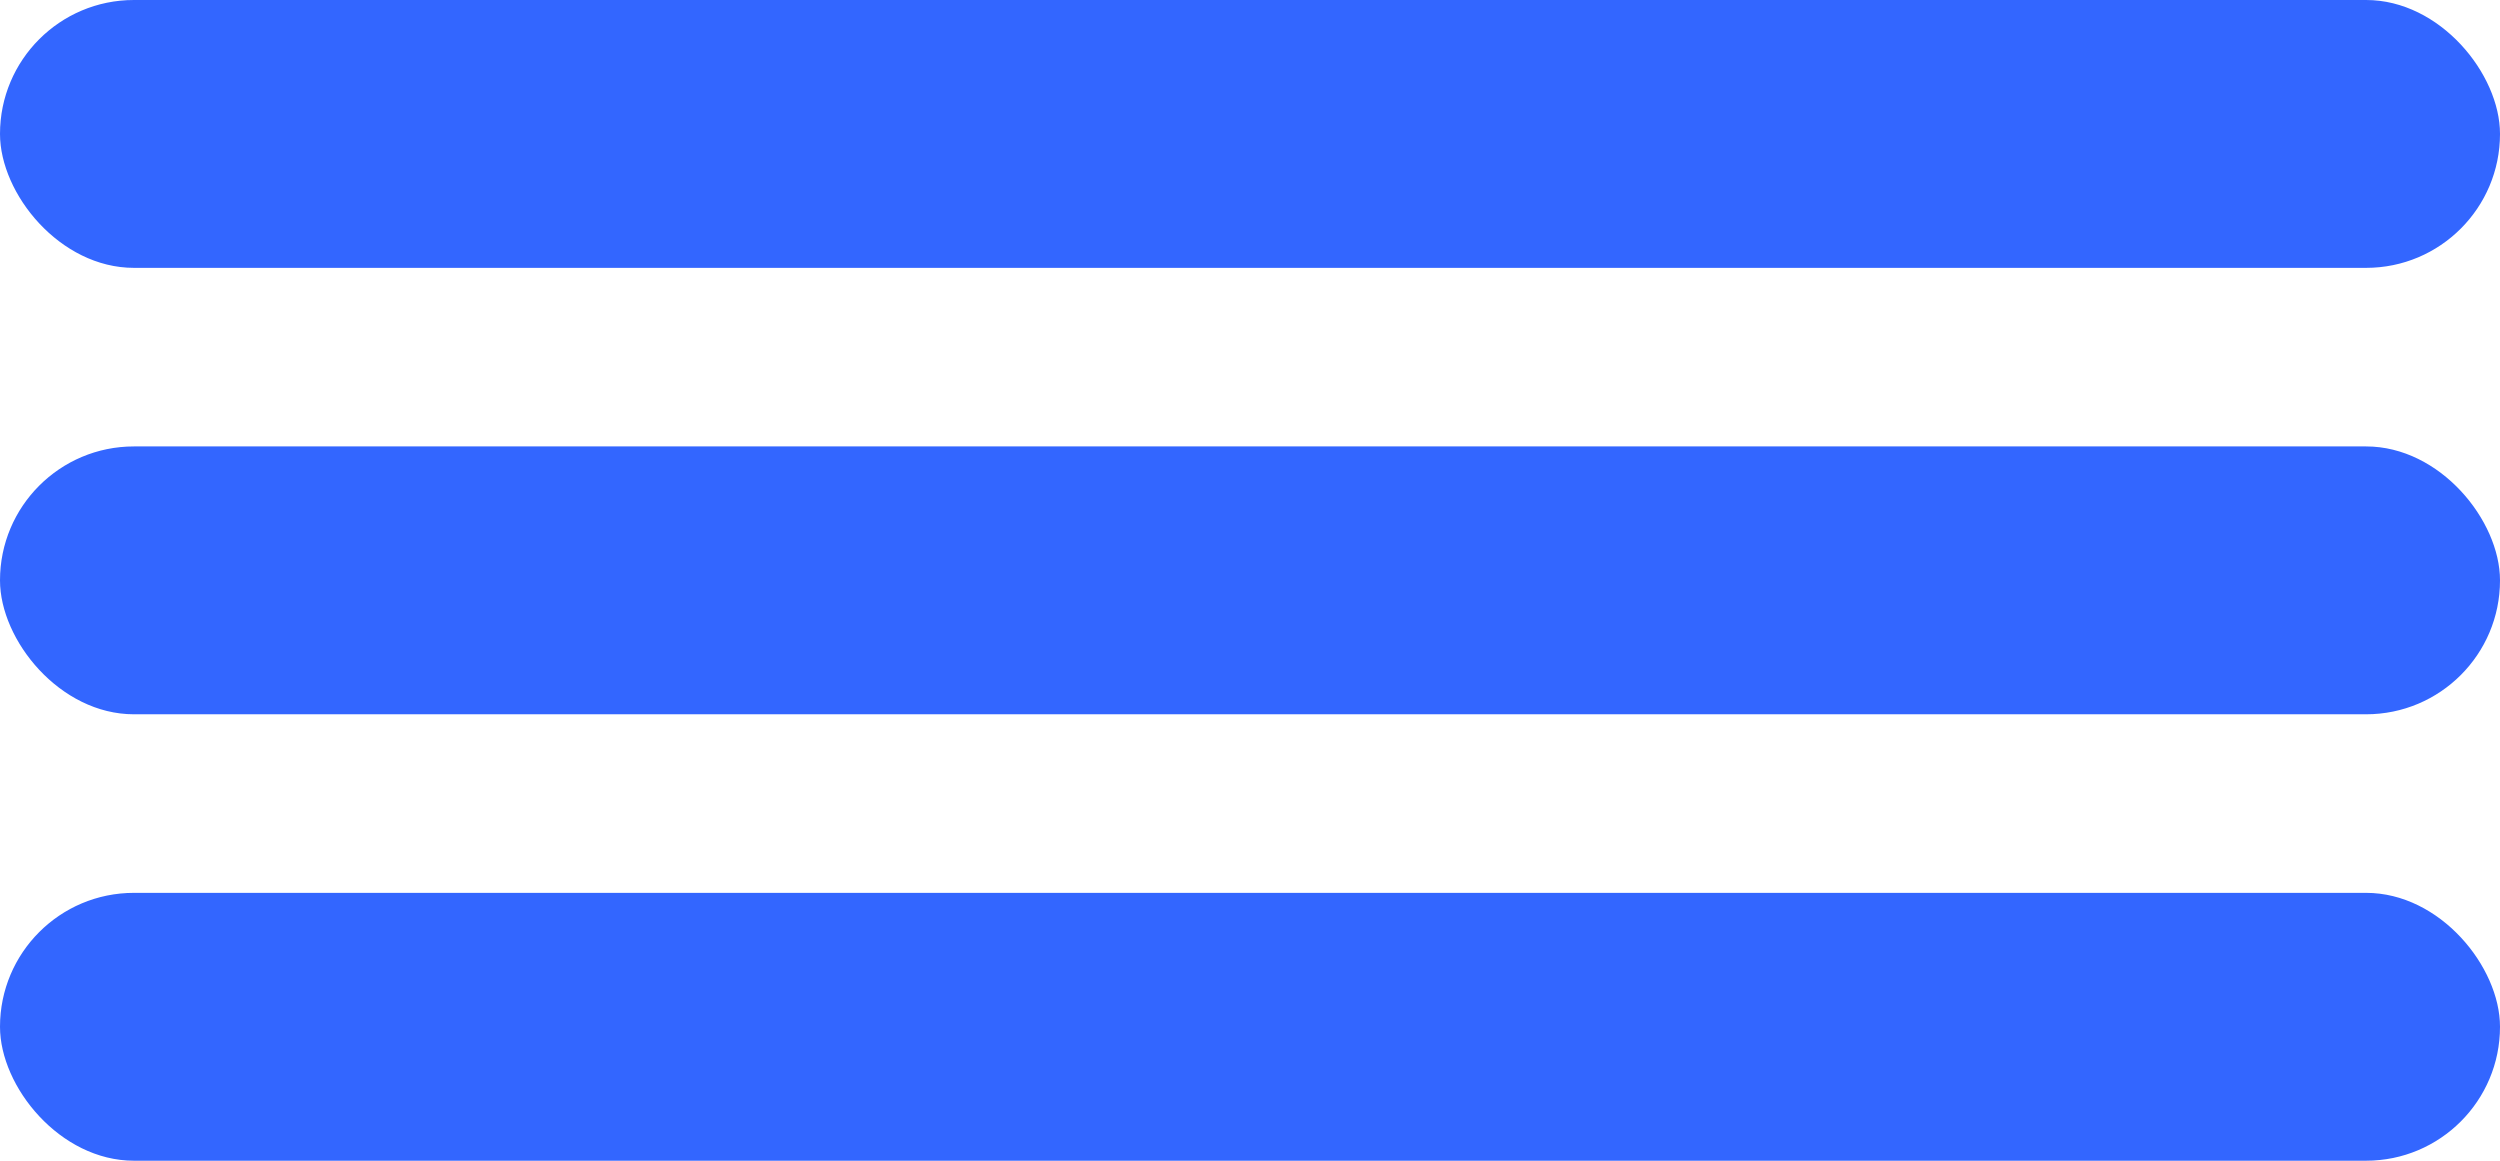
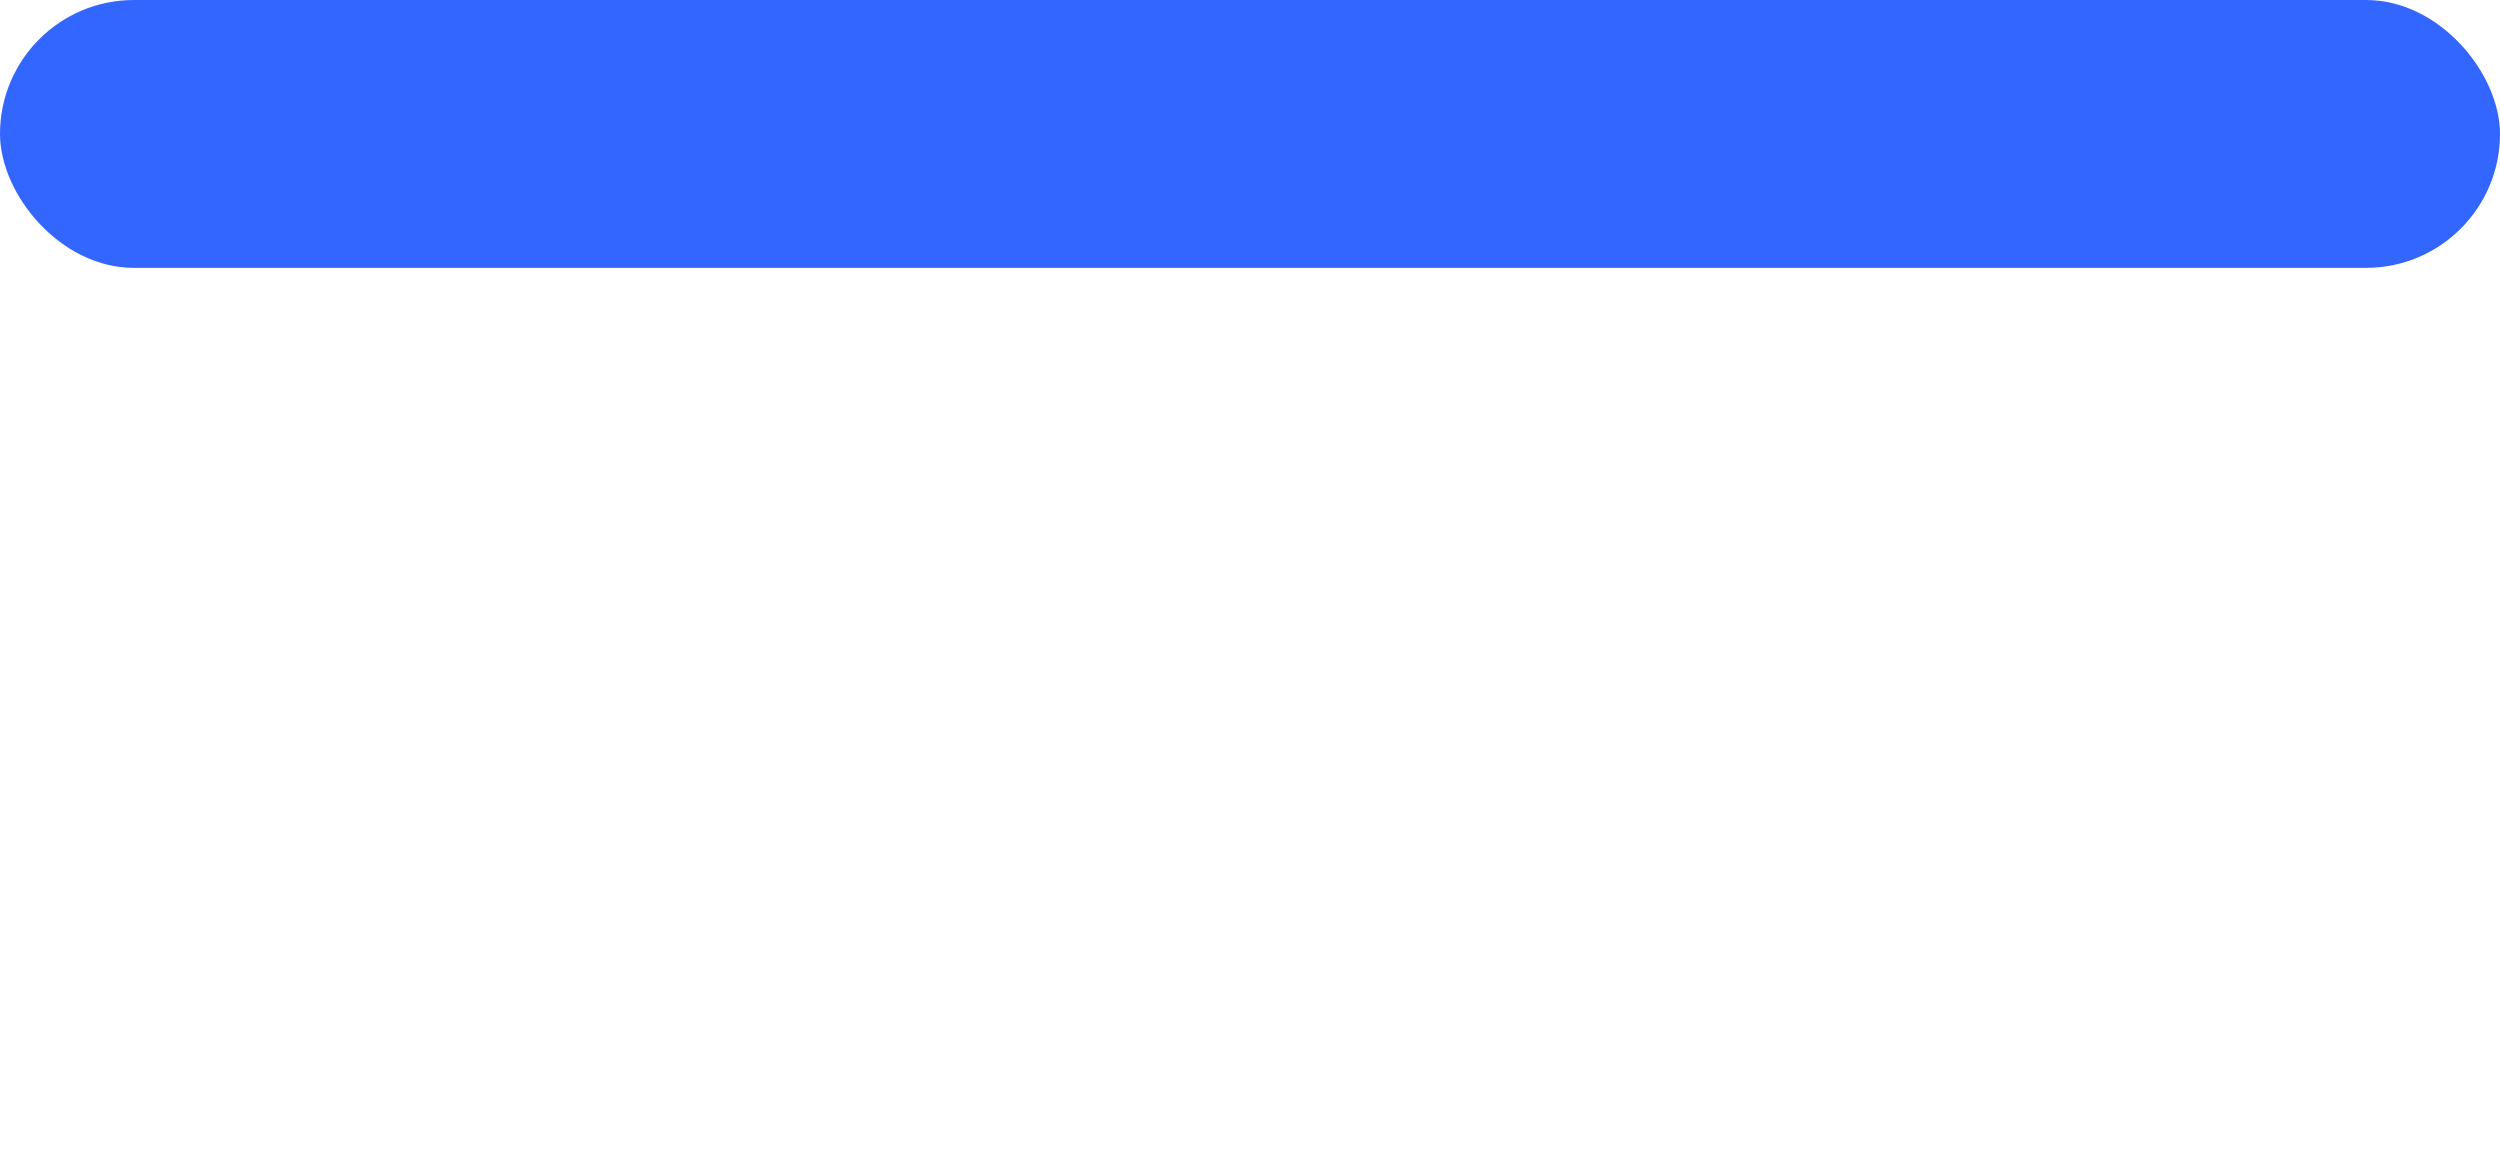
<svg xmlns="http://www.w3.org/2000/svg" width="28" height="13" viewBox="0 0 28 13" fill="none">
  <rect width="28" height="3" rx="1.5" fill="#3366FF" />
-   <rect y="5" width="28" height="3" rx="1.5" fill="#3366FF" />
-   <rect y="10" width="28" height="3" rx="1.5" fill="#3366FF" />
</svg>